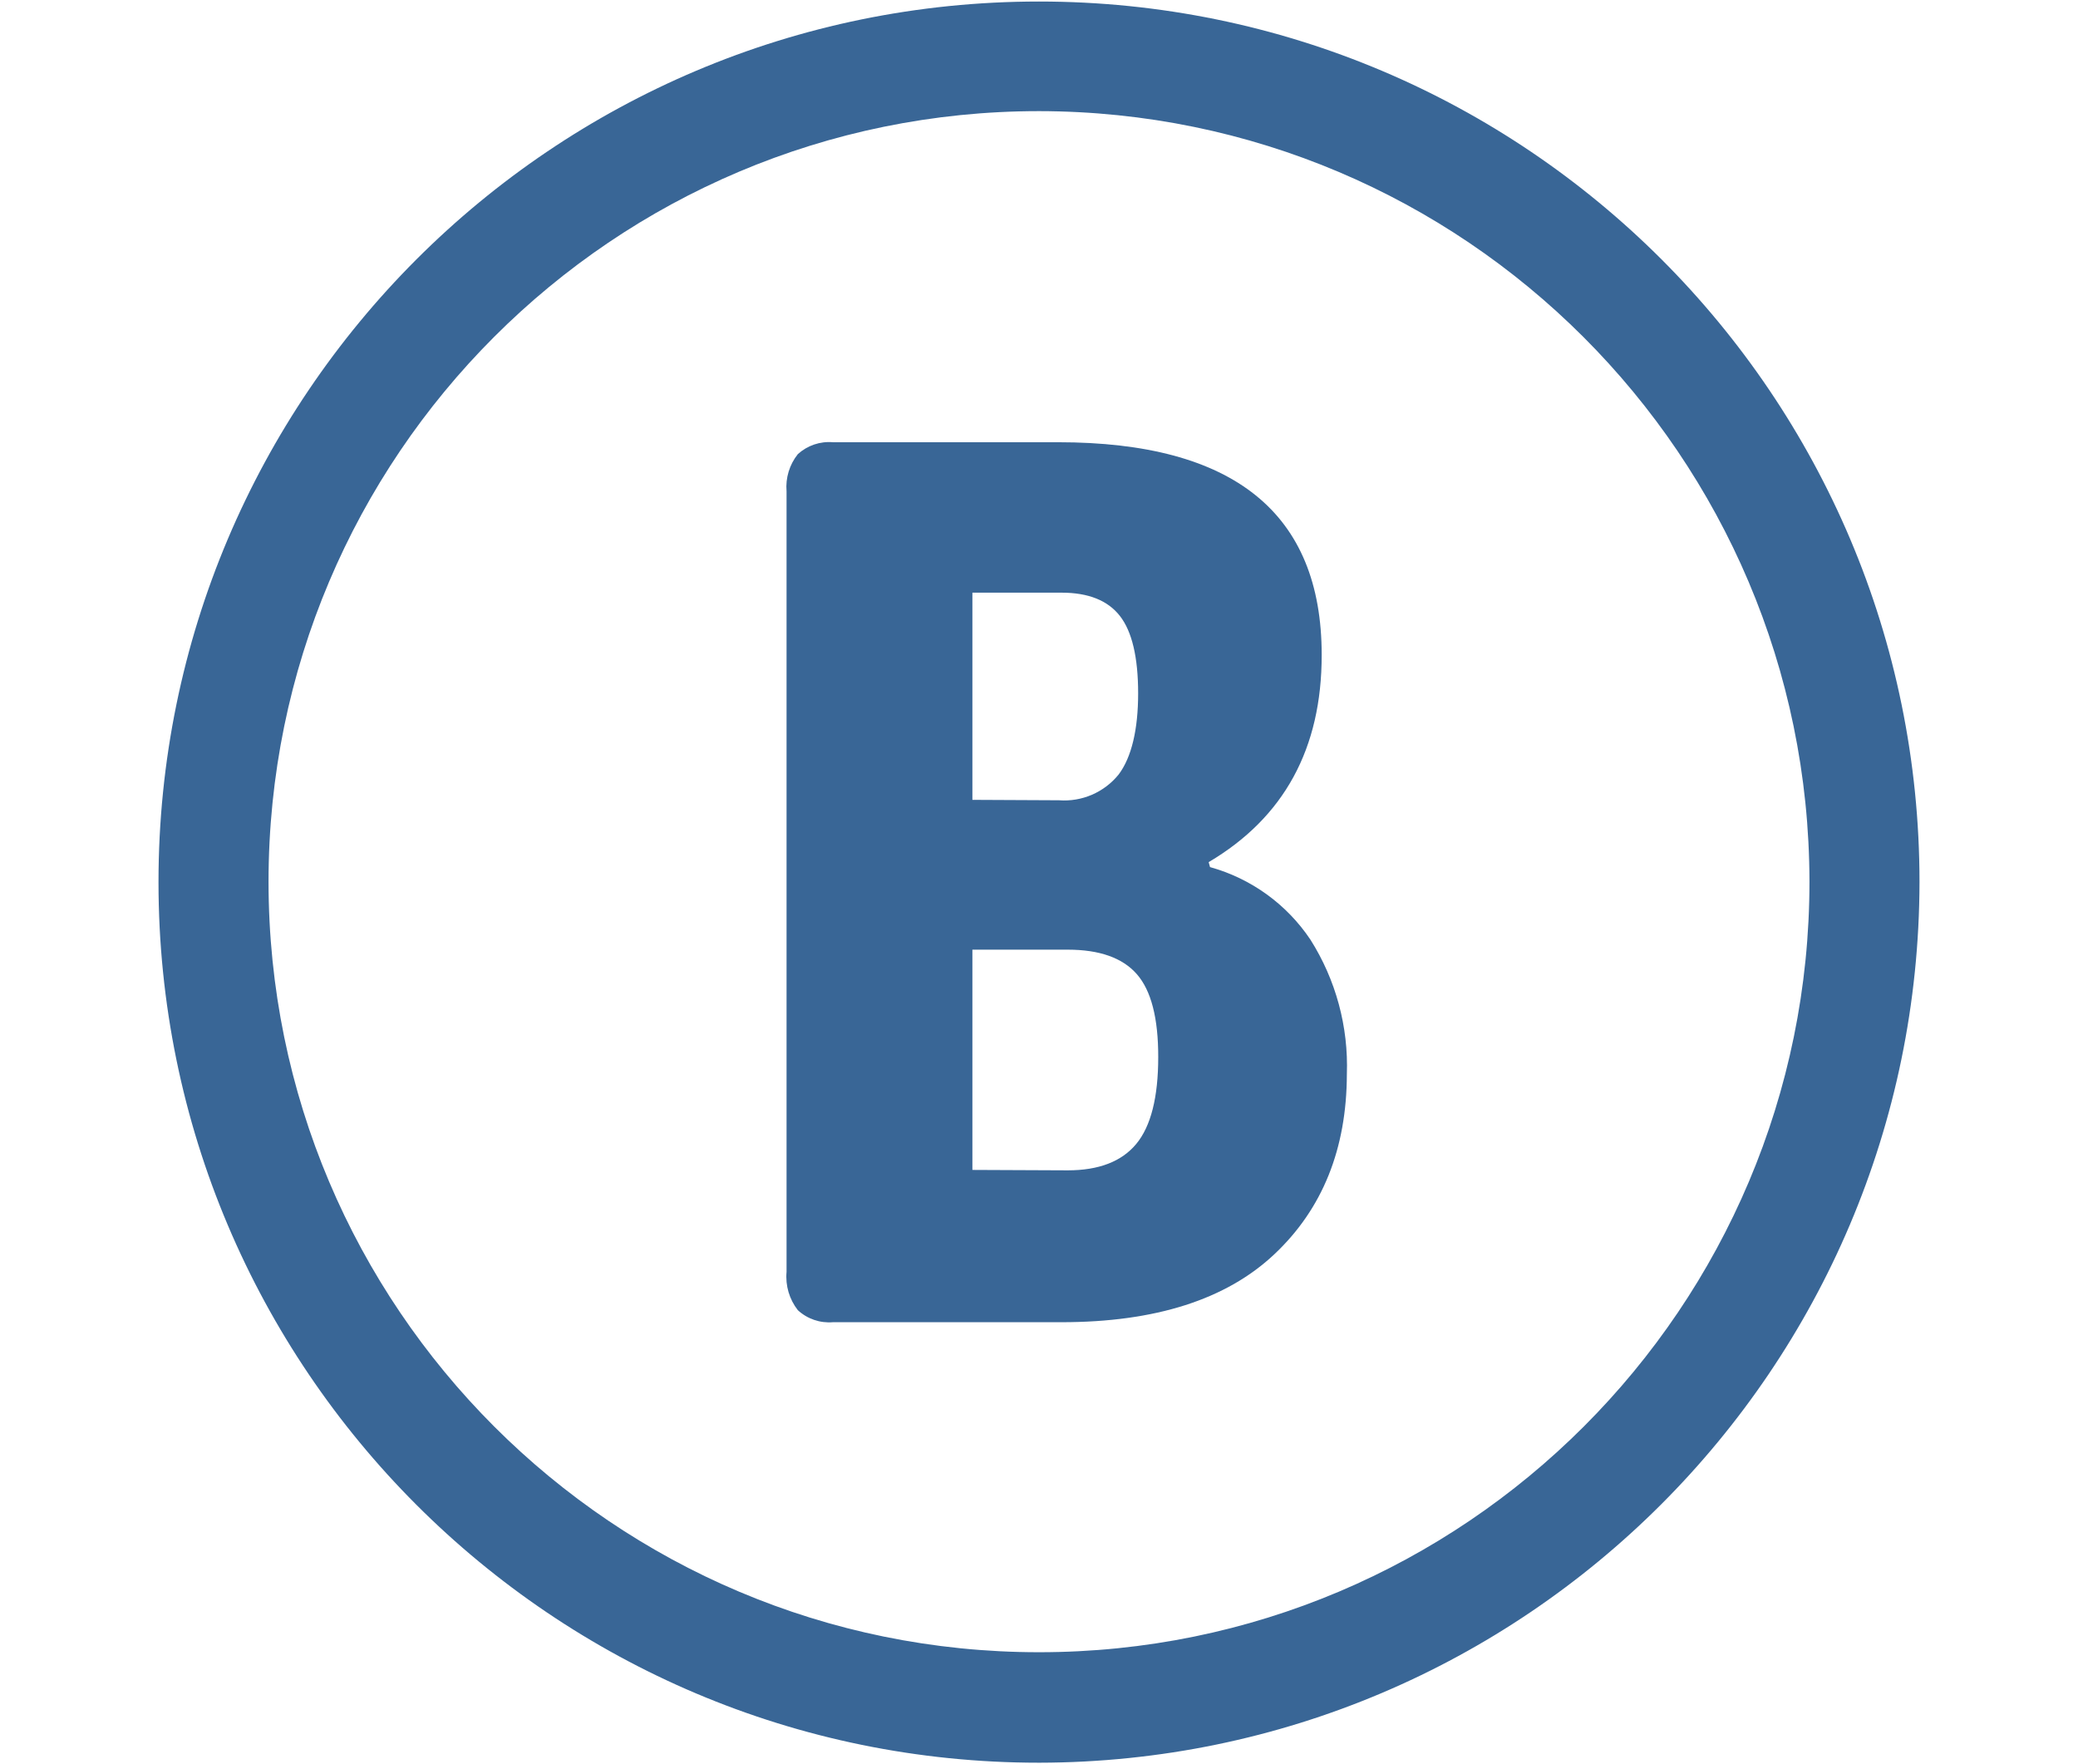
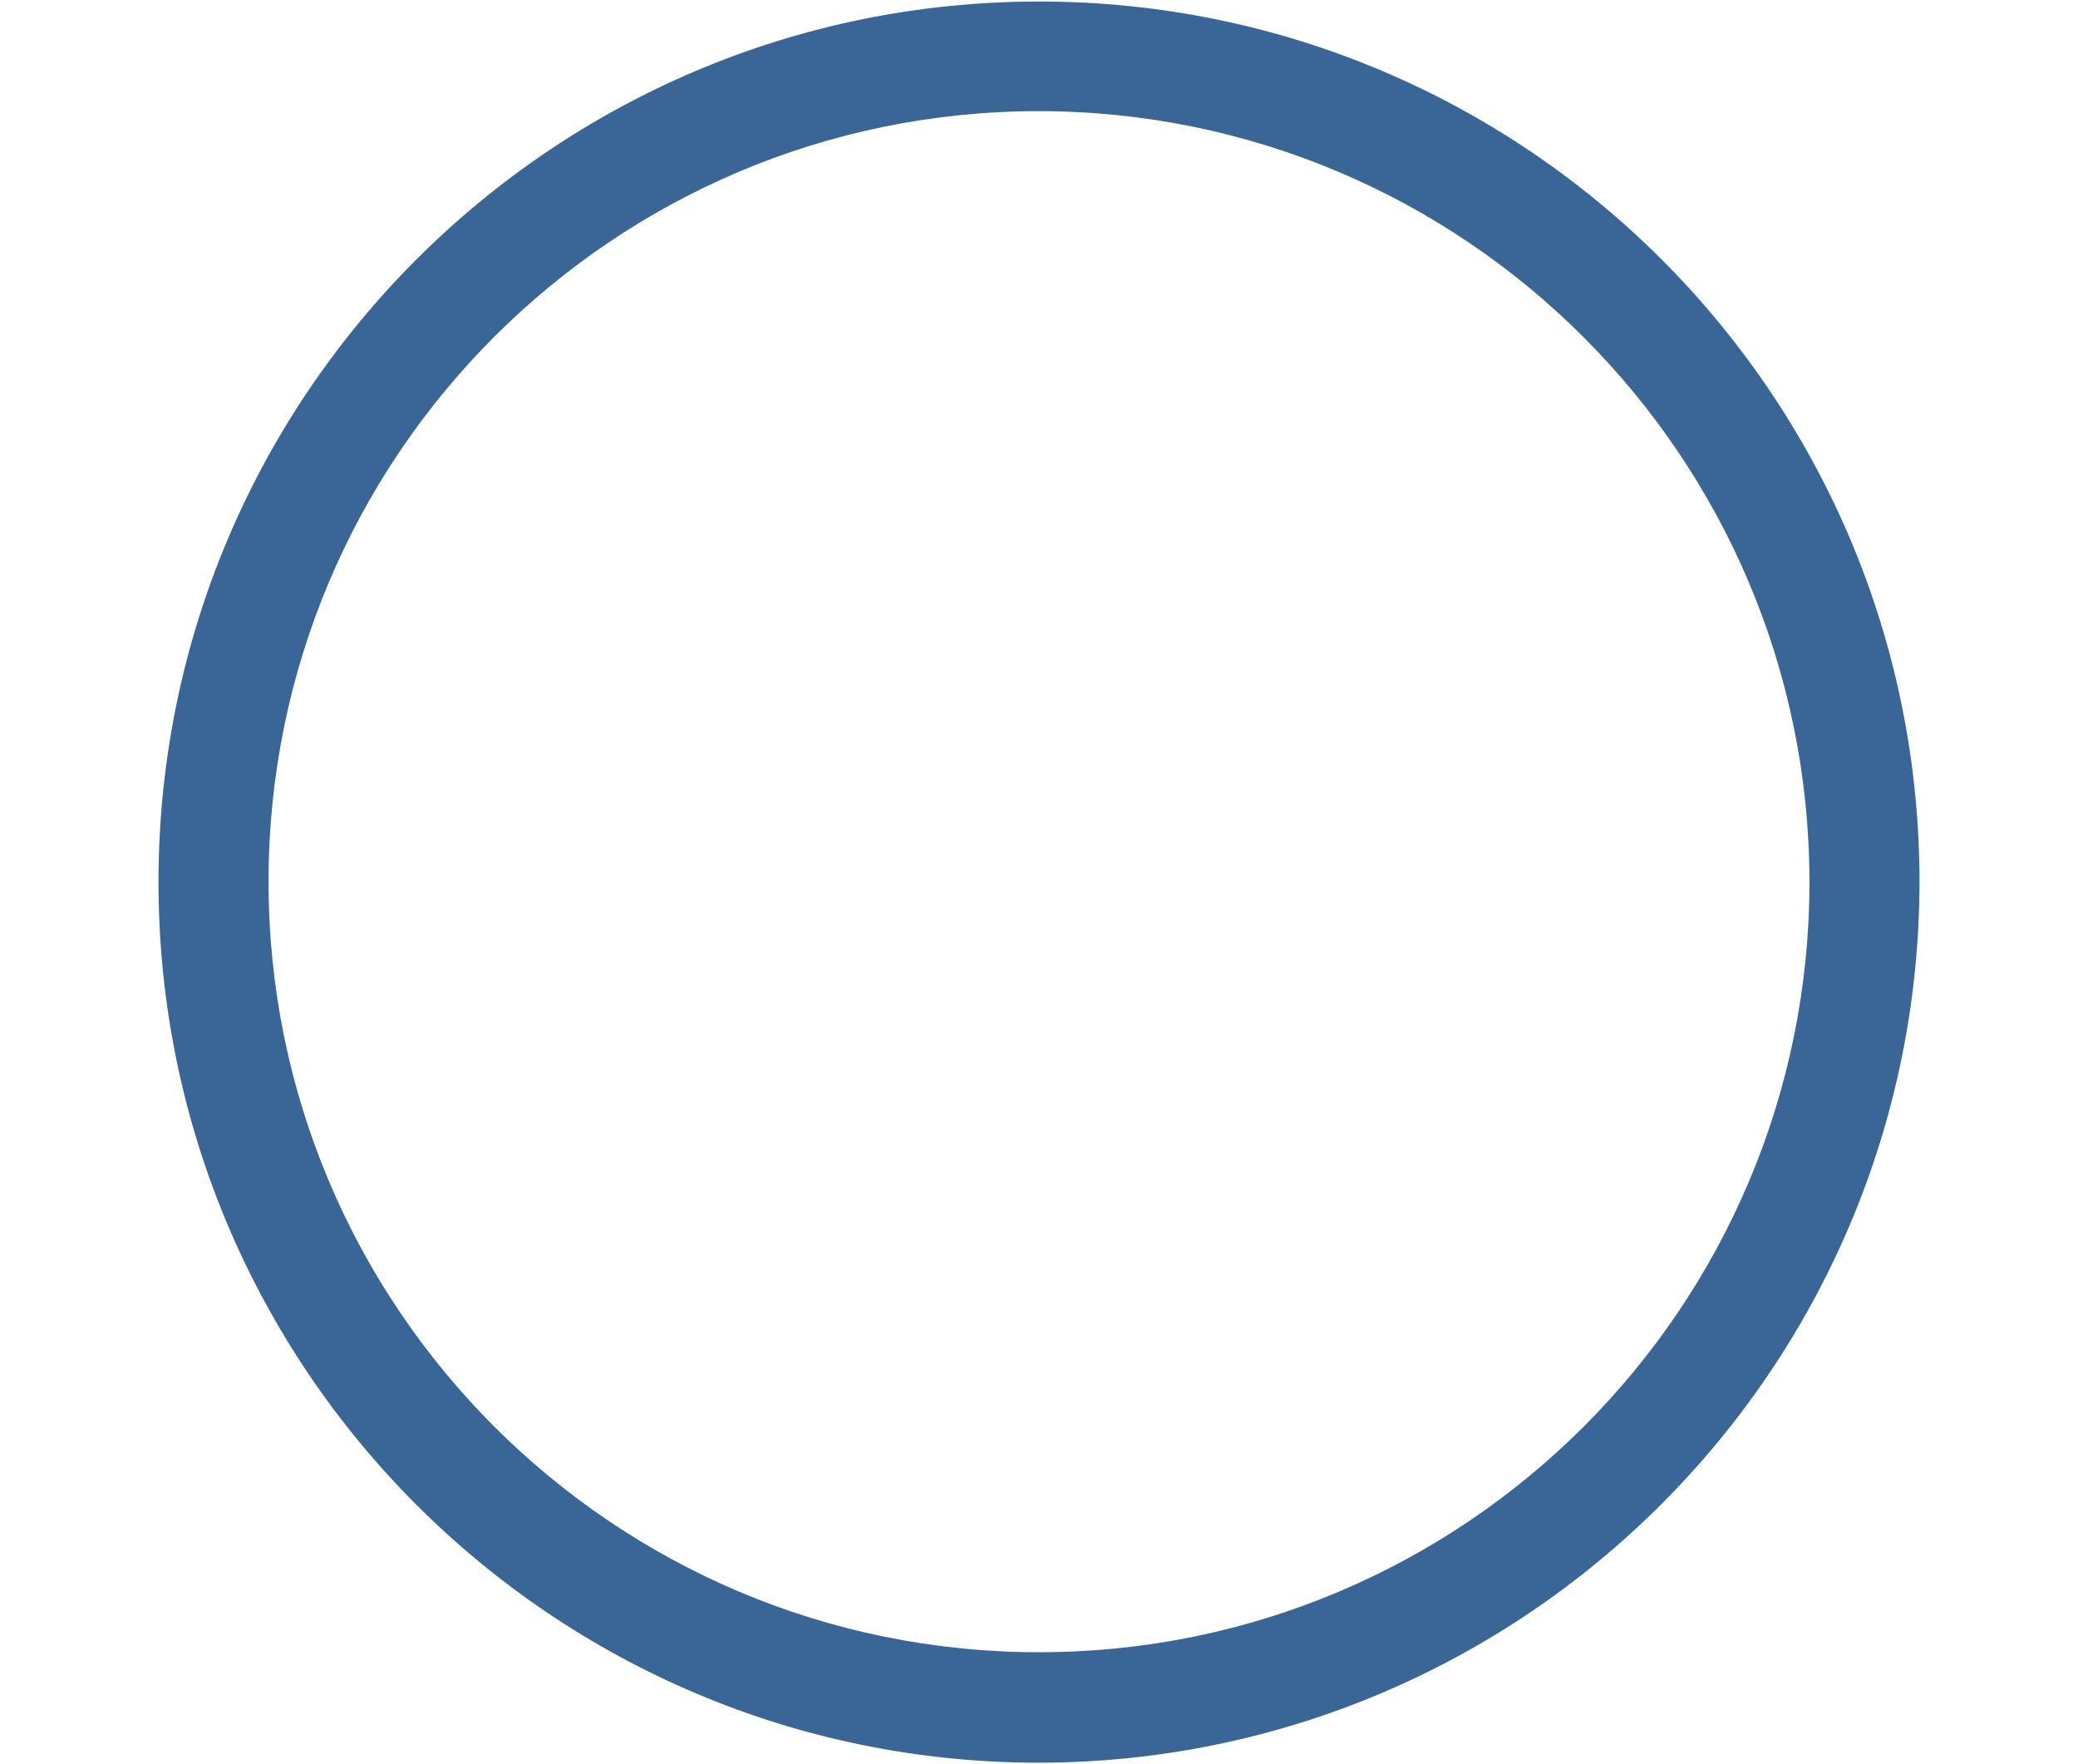
<svg xmlns="http://www.w3.org/2000/svg" id="Ebene_1" data-name="Ebene 1" viewBox="0 0 4097 3478">
  <defs>
    <style>      .cls-1 {        fill: #396696;      }    </style>
  </defs>
  <g id="RGB_HOTEL-Favicon">
    <path class="cls-1" d="m2048.5,219.08c-838.95,0-1519.05,680.1-1519.05,1519.05s680.1,1519.05,1519.05,1519.05,1519.05-680.1,1519.05-1519.05c0-.25,0-.51,0-.76-1.46-838.22-680.83-1517.25-1519.05-1518.3m0,3255.92c-958.77,0-1736-777.23-1736-1736S1089.73,3,2048.5,3s1736,777.23,1736,1736c-1.57,958.11-777.89,1734.43-1736,1736" />
-     <path class="cls-1" d="m1642.28,2606.59h450.54c184.9,0,324.8-44.66,419.7-133.98,94.9-89.32,142.56-207.57,142.96-354.76,3.34-93.72-21.71-186.27-71.89-265.51-46.74-69.8-116.96-120.52-197.9-142.96l-2.66-9.8c148.68-87.82,222.96-223.98,222.82-408.47,0-279.53-173.26-419.3-519.78-419.3h-443.8c-25.34-2.16-50.44,6.36-69.24,23.49-16.52,20.69-24.49,46.93-22.26,73.32v1538.71c-2.48,27.11,5.48,54.13,22.26,75.57,18.73,17.27,43.85,25.87,69.24,23.69Zm274.9-1029.75v-408.47h175.64c52.97,0,91.36,15.32,115.19,45.95,23.9,30.43,35.95,81.69,35.95,152.56s-12.87,126.01-38.4,159.92c-28.49,35.23-72.46,54.23-117.64,50.85l-170.74-.82Zm0,729.53v-434.2h188.1c62.63,0,108.04,16.13,136.22,48.4,28.18,32.27,42.21,86.73,42.07,163.39,0,79.24-14.5,136.43-43.3,171.15-28.8,34.72-73.93,52.08-135,52.08l-188.1-.82Z" />
  </g>
</svg>